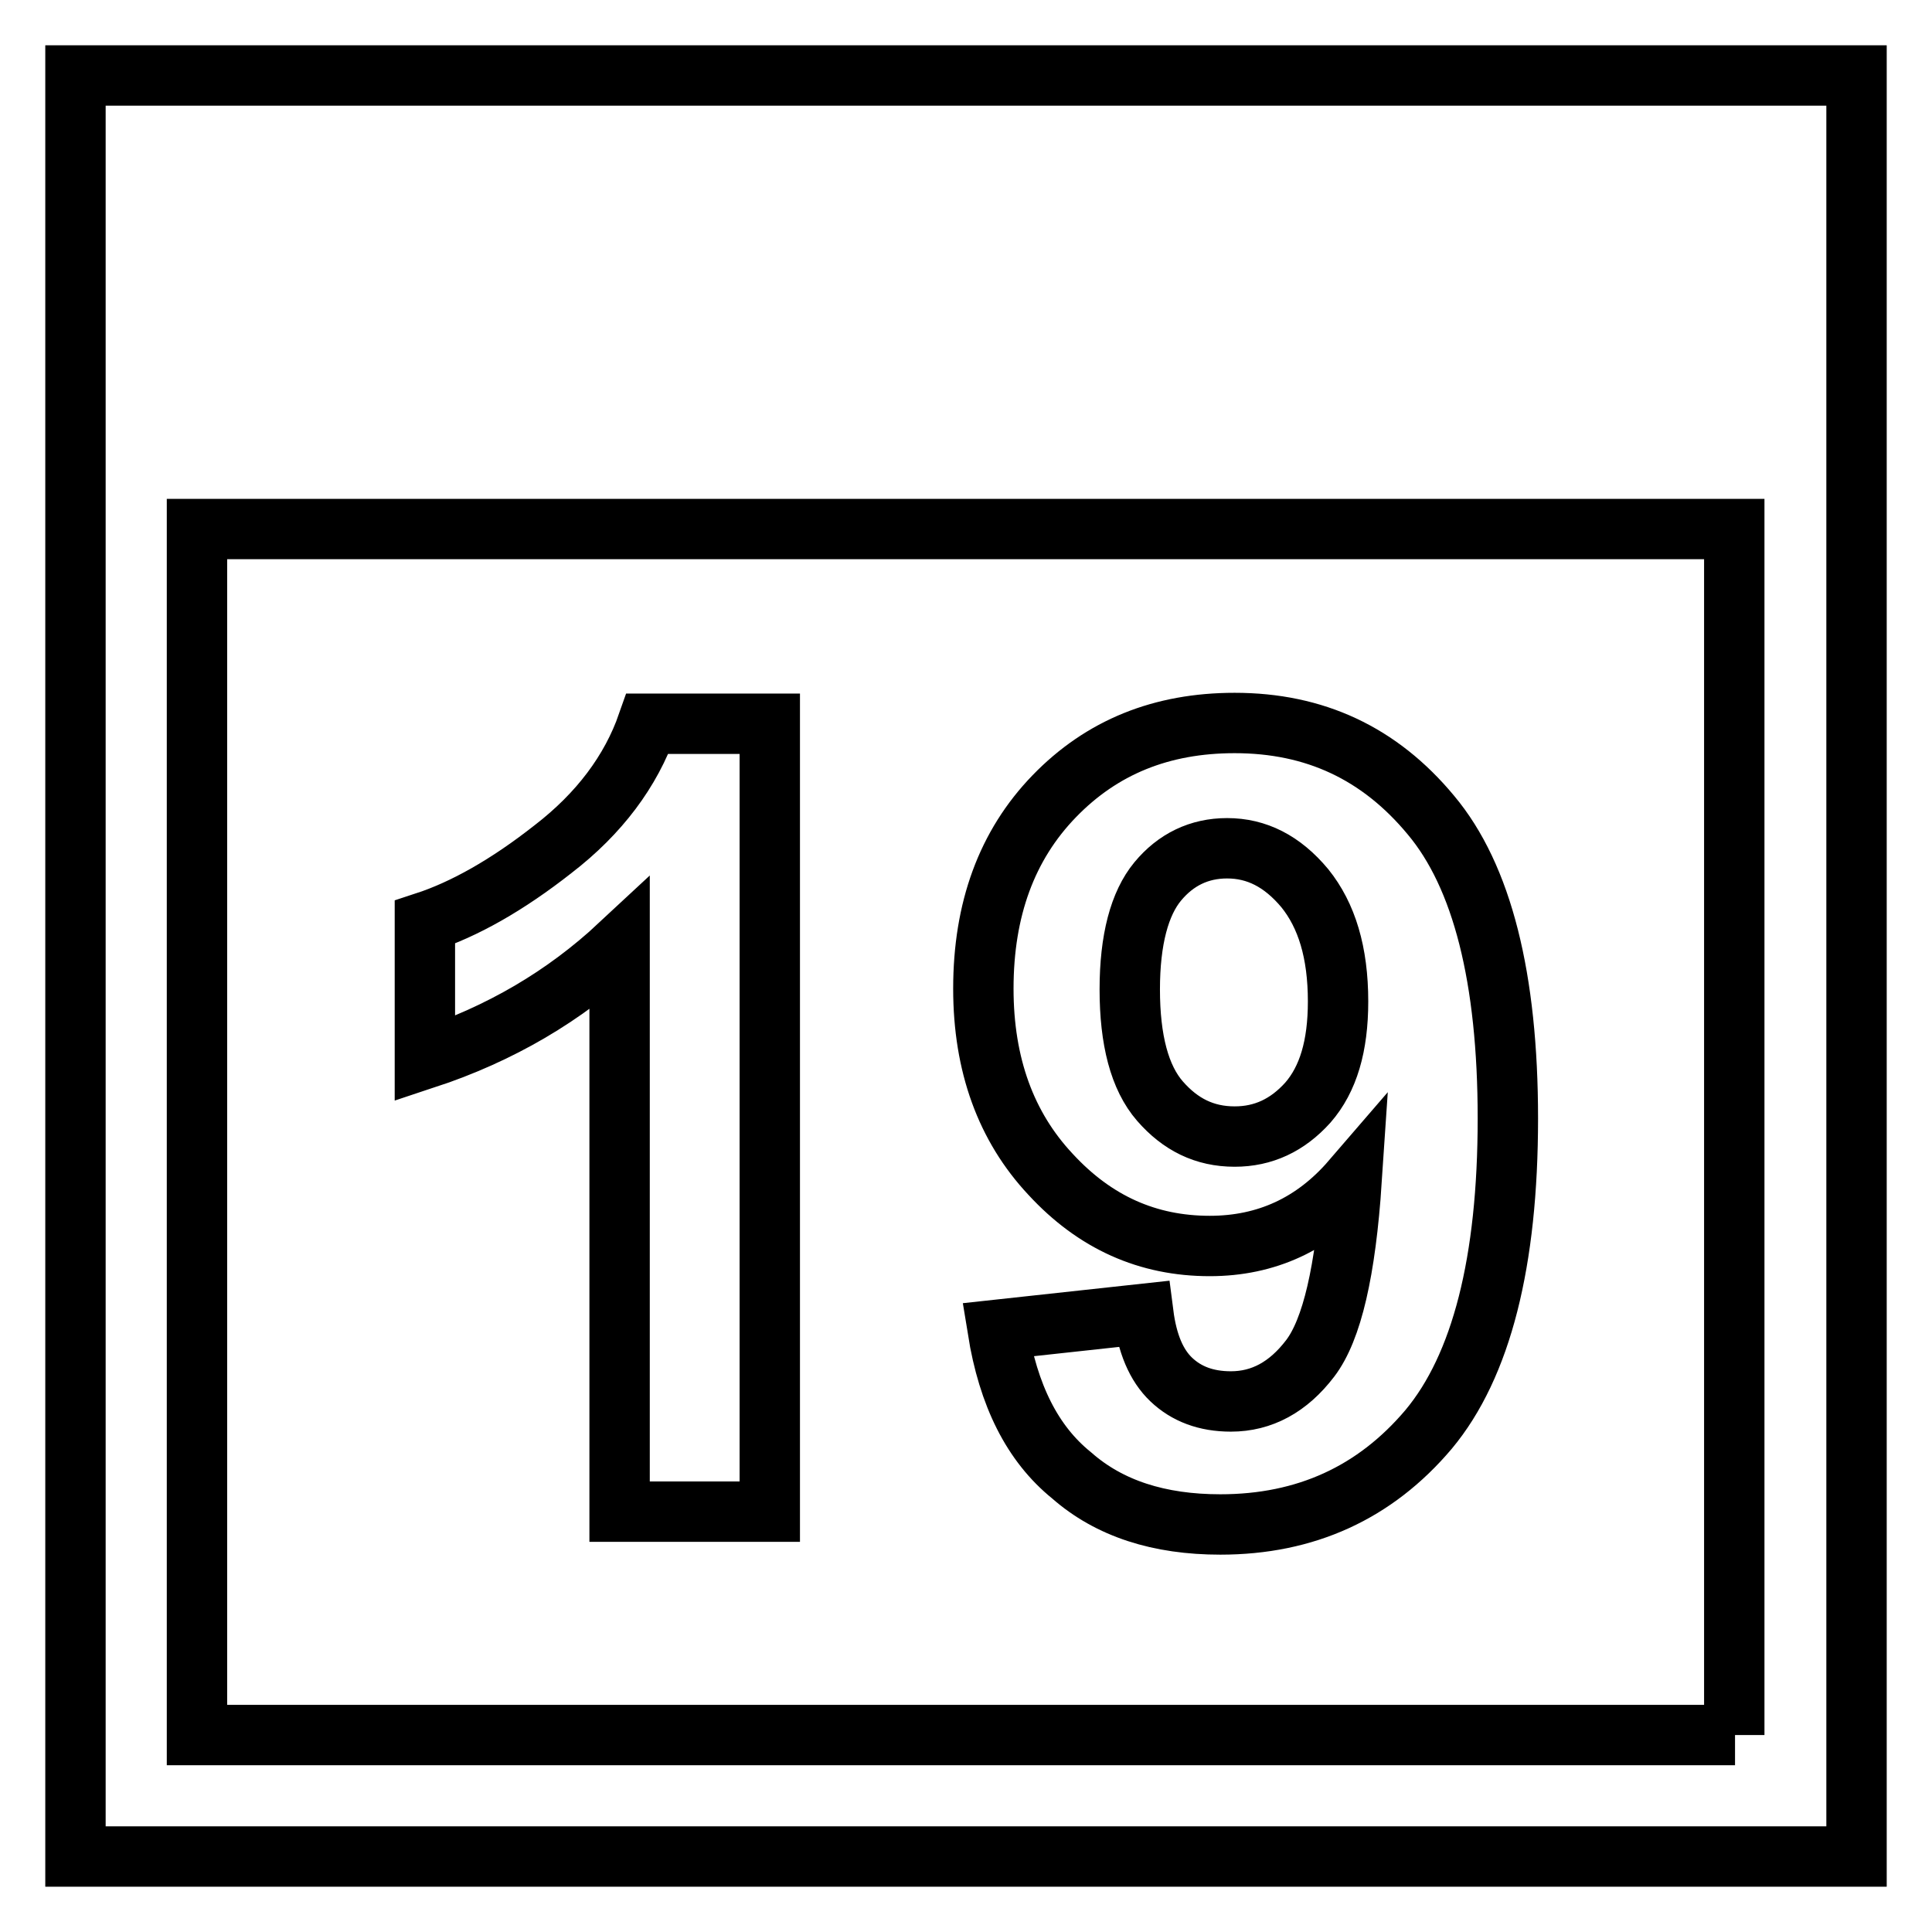
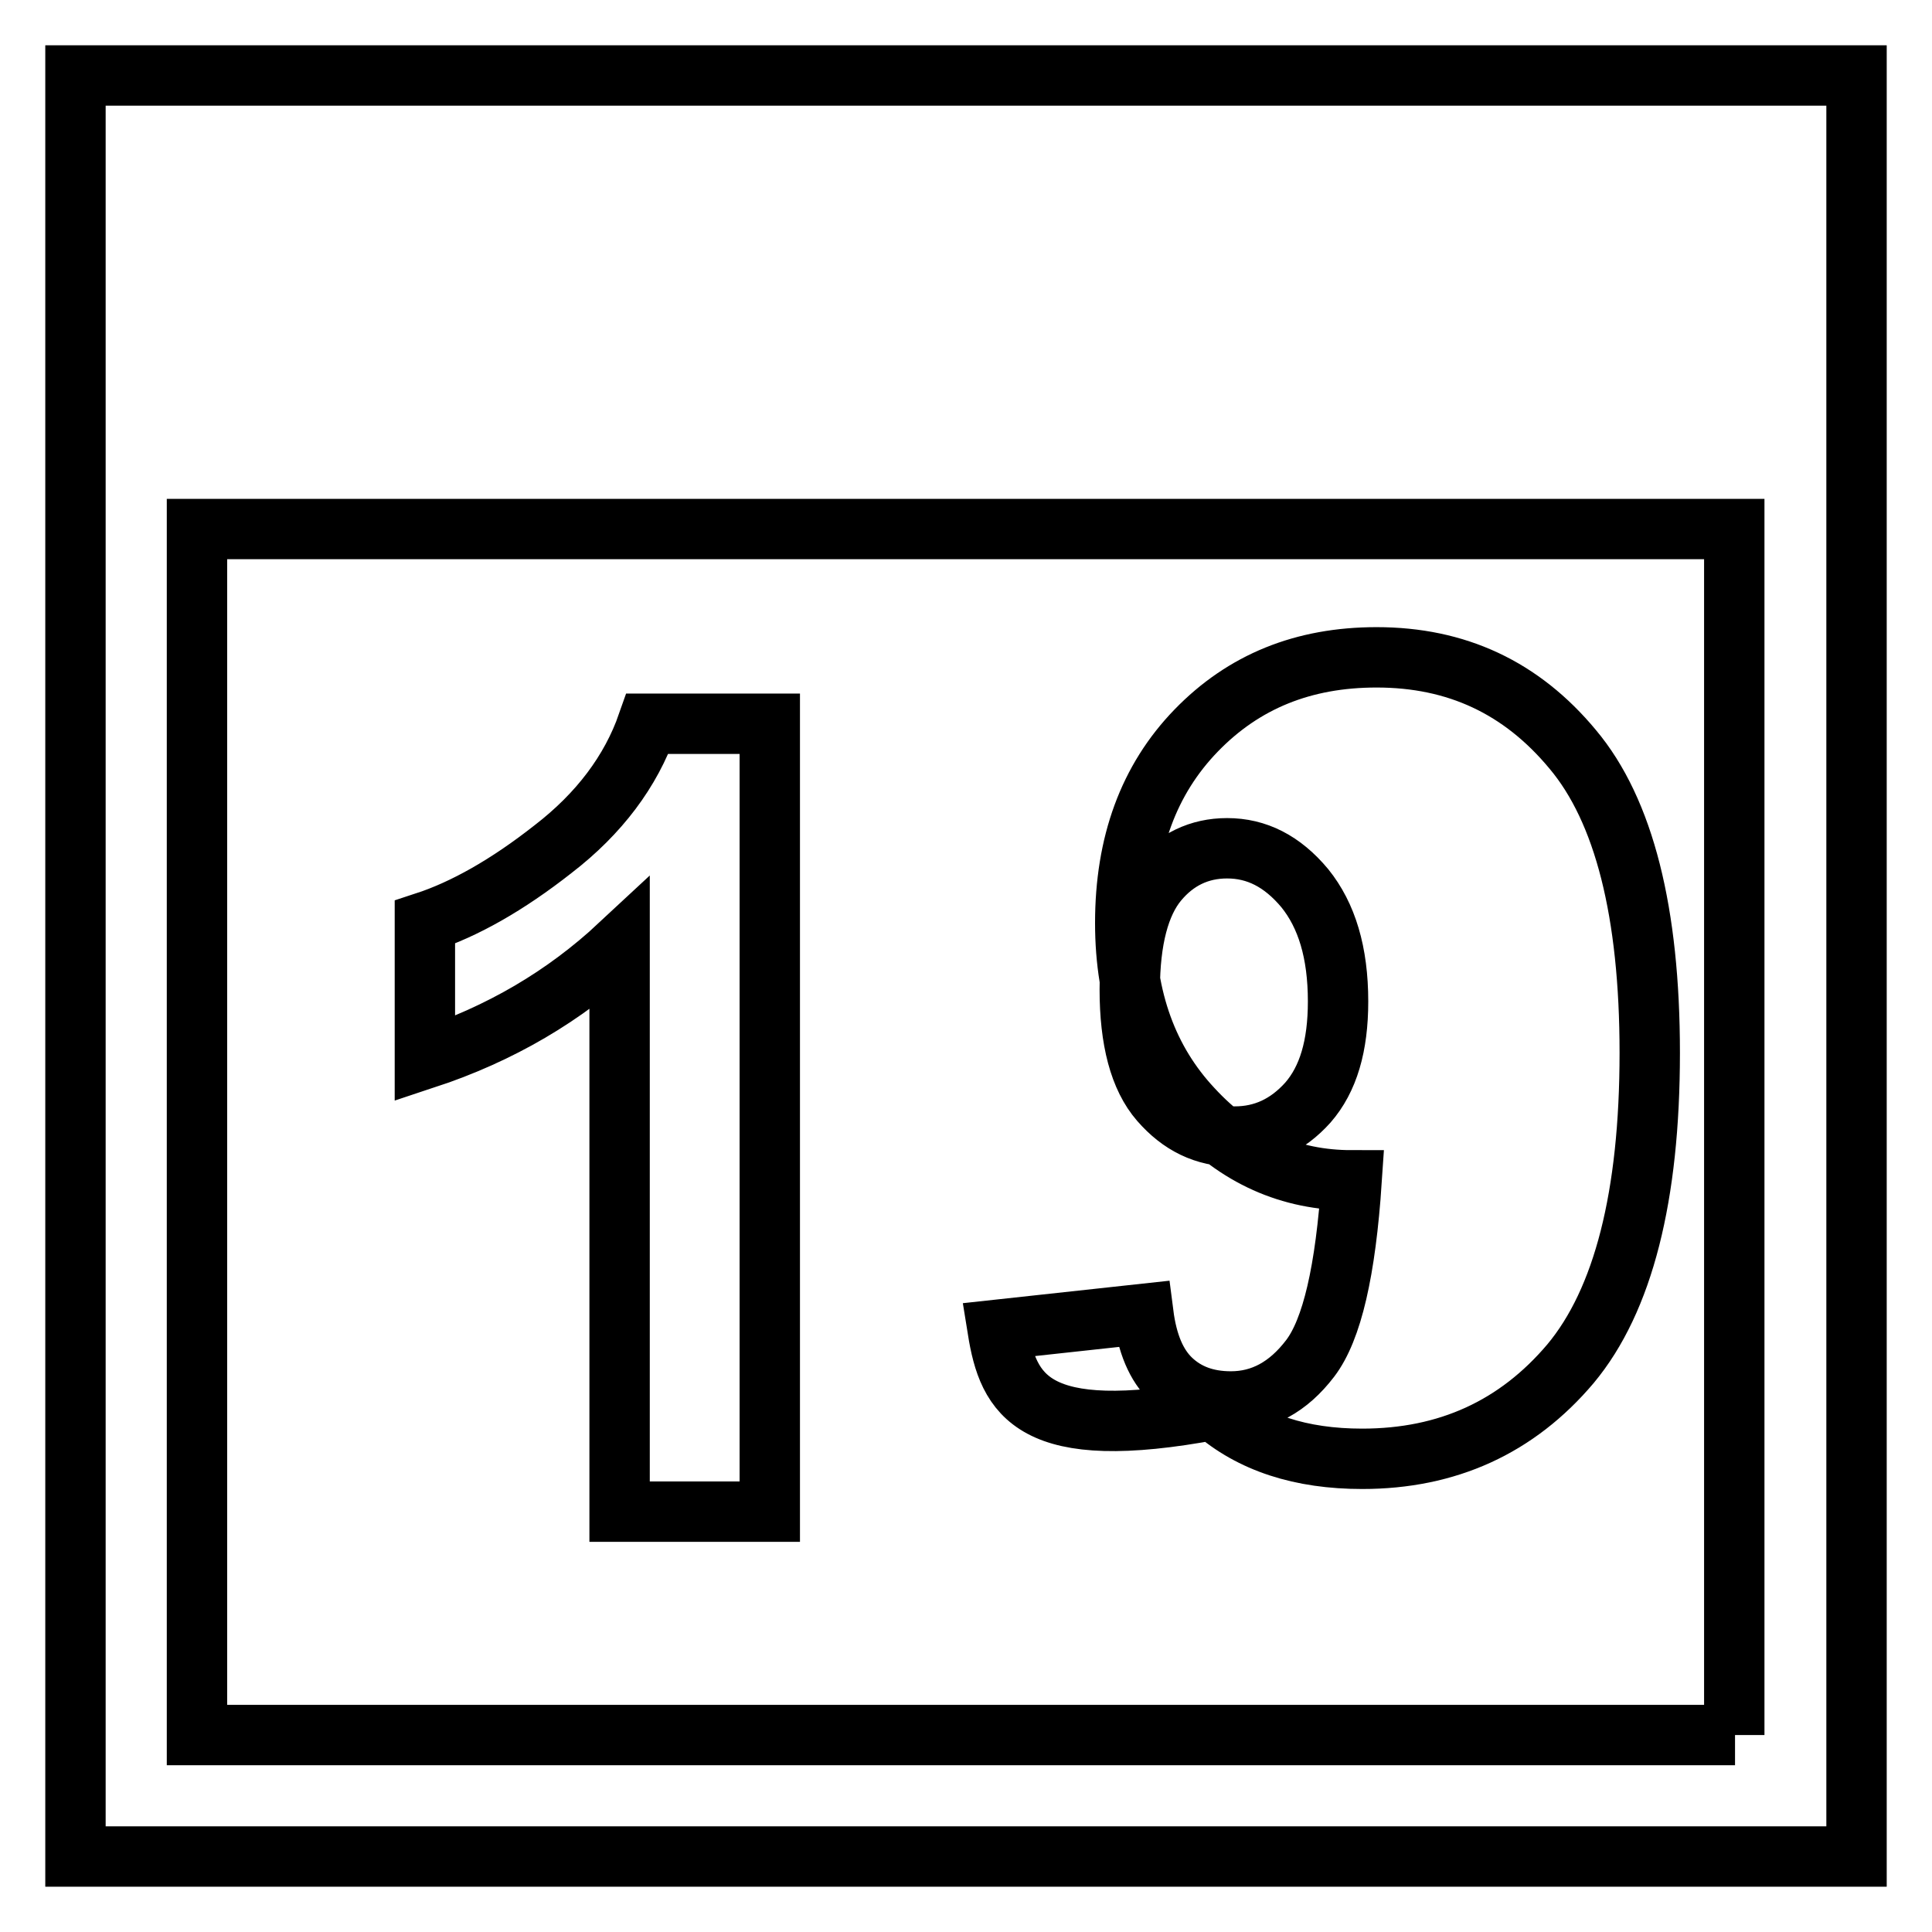
<svg xmlns="http://www.w3.org/2000/svg" version="1.1" x="0px" y="0px" viewBox="0 0 256 256" enable-background="new 0 0 256 256" xml:space="preserve">
  <g>
    <g>
      <g>
-         <path stroke-width="8" fill-opacity="0" stroke="#000000" d="M10,10v236h236V10H10z M229.9,229.9H26.1V70.1h203.7V229.9L229.9,229.9z M102,200.3H82.1v-75.1c-7.3,6.8-15.8,11.8-25.8,15.1v-18.1c5.2-1.7,10.9-4.9,17-9.7c6.1-4.7,10.3-10.3,12.5-16.6H102L102,200.3L102,200.3z M132.2,176.2l19.3-2.1c0.5,3.9,1.7,6.8,3.7,8.7c2,1.9,4.6,2.9,7.9,2.9c4.1,0,7.6-1.9,10.5-5.7c2.9-3.8,4.7-11.6,5.5-23.6c-5,5.8-11.3,8.7-18.8,8.7c-8.2,0-15.2-3.1-21.1-9.5c-5.9-6.3-8.9-14.5-8.9-24.6c0-10.5,3.1-19,9.4-25.5c6.3-6.5,14.2-9.7,23.9-9.7c10.6,0,19.2,4,26,12.2c6.8,8.1,10.2,21.6,10.2,40.2c0,19-3.5,32.8-10.5,41.2c-7.1,8.4-16.3,12.6-27.6,12.6c-8.1,0-14.7-2.1-19.7-6.5C136.8,191.3,133.6,184.9,132.2,176.2z M177.3,132.7c0-6.5-1.5-11.4-4.4-15c-3-3.6-6.4-5.3-10.3-5.3c-3.7,0-6.8,1.5-9.2,4.4c-2.4,2.9-3.7,7.7-3.7,14.3c0,6.7,1.3,11.7,4,14.8c2.7,3.1,5.9,4.7,9.9,4.7c3.8,0,7-1.5,9.7-4.5C176,143,177.3,138.6,177.3,132.7z" />
+         <path stroke-width="8" fill-opacity="0" stroke="#000000" d="M10,10v236h236V10H10z M229.9,229.9H26.1V70.1h203.7V229.9L229.9,229.9z M102,200.3H82.1v-75.1c-7.3,6.8-15.8,11.8-25.8,15.1v-18.1c5.2-1.7,10.9-4.9,17-9.7c6.1-4.7,10.3-10.3,12.5-16.6H102L102,200.3L102,200.3z M132.2,176.2l19.3-2.1c0.5,3.9,1.7,6.8,3.7,8.7c2,1.9,4.6,2.9,7.9,2.9c4.1,0,7.6-1.9,10.5-5.7c2.9-3.8,4.7-11.6,5.5-23.6c-8.2,0-15.2-3.1-21.1-9.5c-5.9-6.3-8.9-14.5-8.9-24.6c0-10.5,3.1-19,9.4-25.5c6.3-6.5,14.2-9.7,23.9-9.7c10.6,0,19.2,4,26,12.2c6.8,8.1,10.2,21.6,10.2,40.2c0,19-3.5,32.8-10.5,41.2c-7.1,8.4-16.3,12.6-27.6,12.6c-8.1,0-14.7-2.1-19.7-6.5C136.8,191.3,133.6,184.9,132.2,176.2z M177.3,132.7c0-6.5-1.5-11.4-4.4-15c-3-3.6-6.4-5.3-10.3-5.3c-3.7,0-6.8,1.5-9.2,4.4c-2.4,2.9-3.7,7.7-3.7,14.3c0,6.7,1.3,11.7,4,14.8c2.7,3.1,5.9,4.7,9.9,4.7c3.8,0,7-1.5,9.7-4.5C176,143,177.3,138.6,177.3,132.7z" />
      </g>
      <g />
      <g />
      <g />
      <g />
      <g />
      <g />
      <g />
      <g />
      <g />
      <g />
      <g />
      <g />
      <g />
      <g />
      <g />
    </g>
  </g>
</svg>